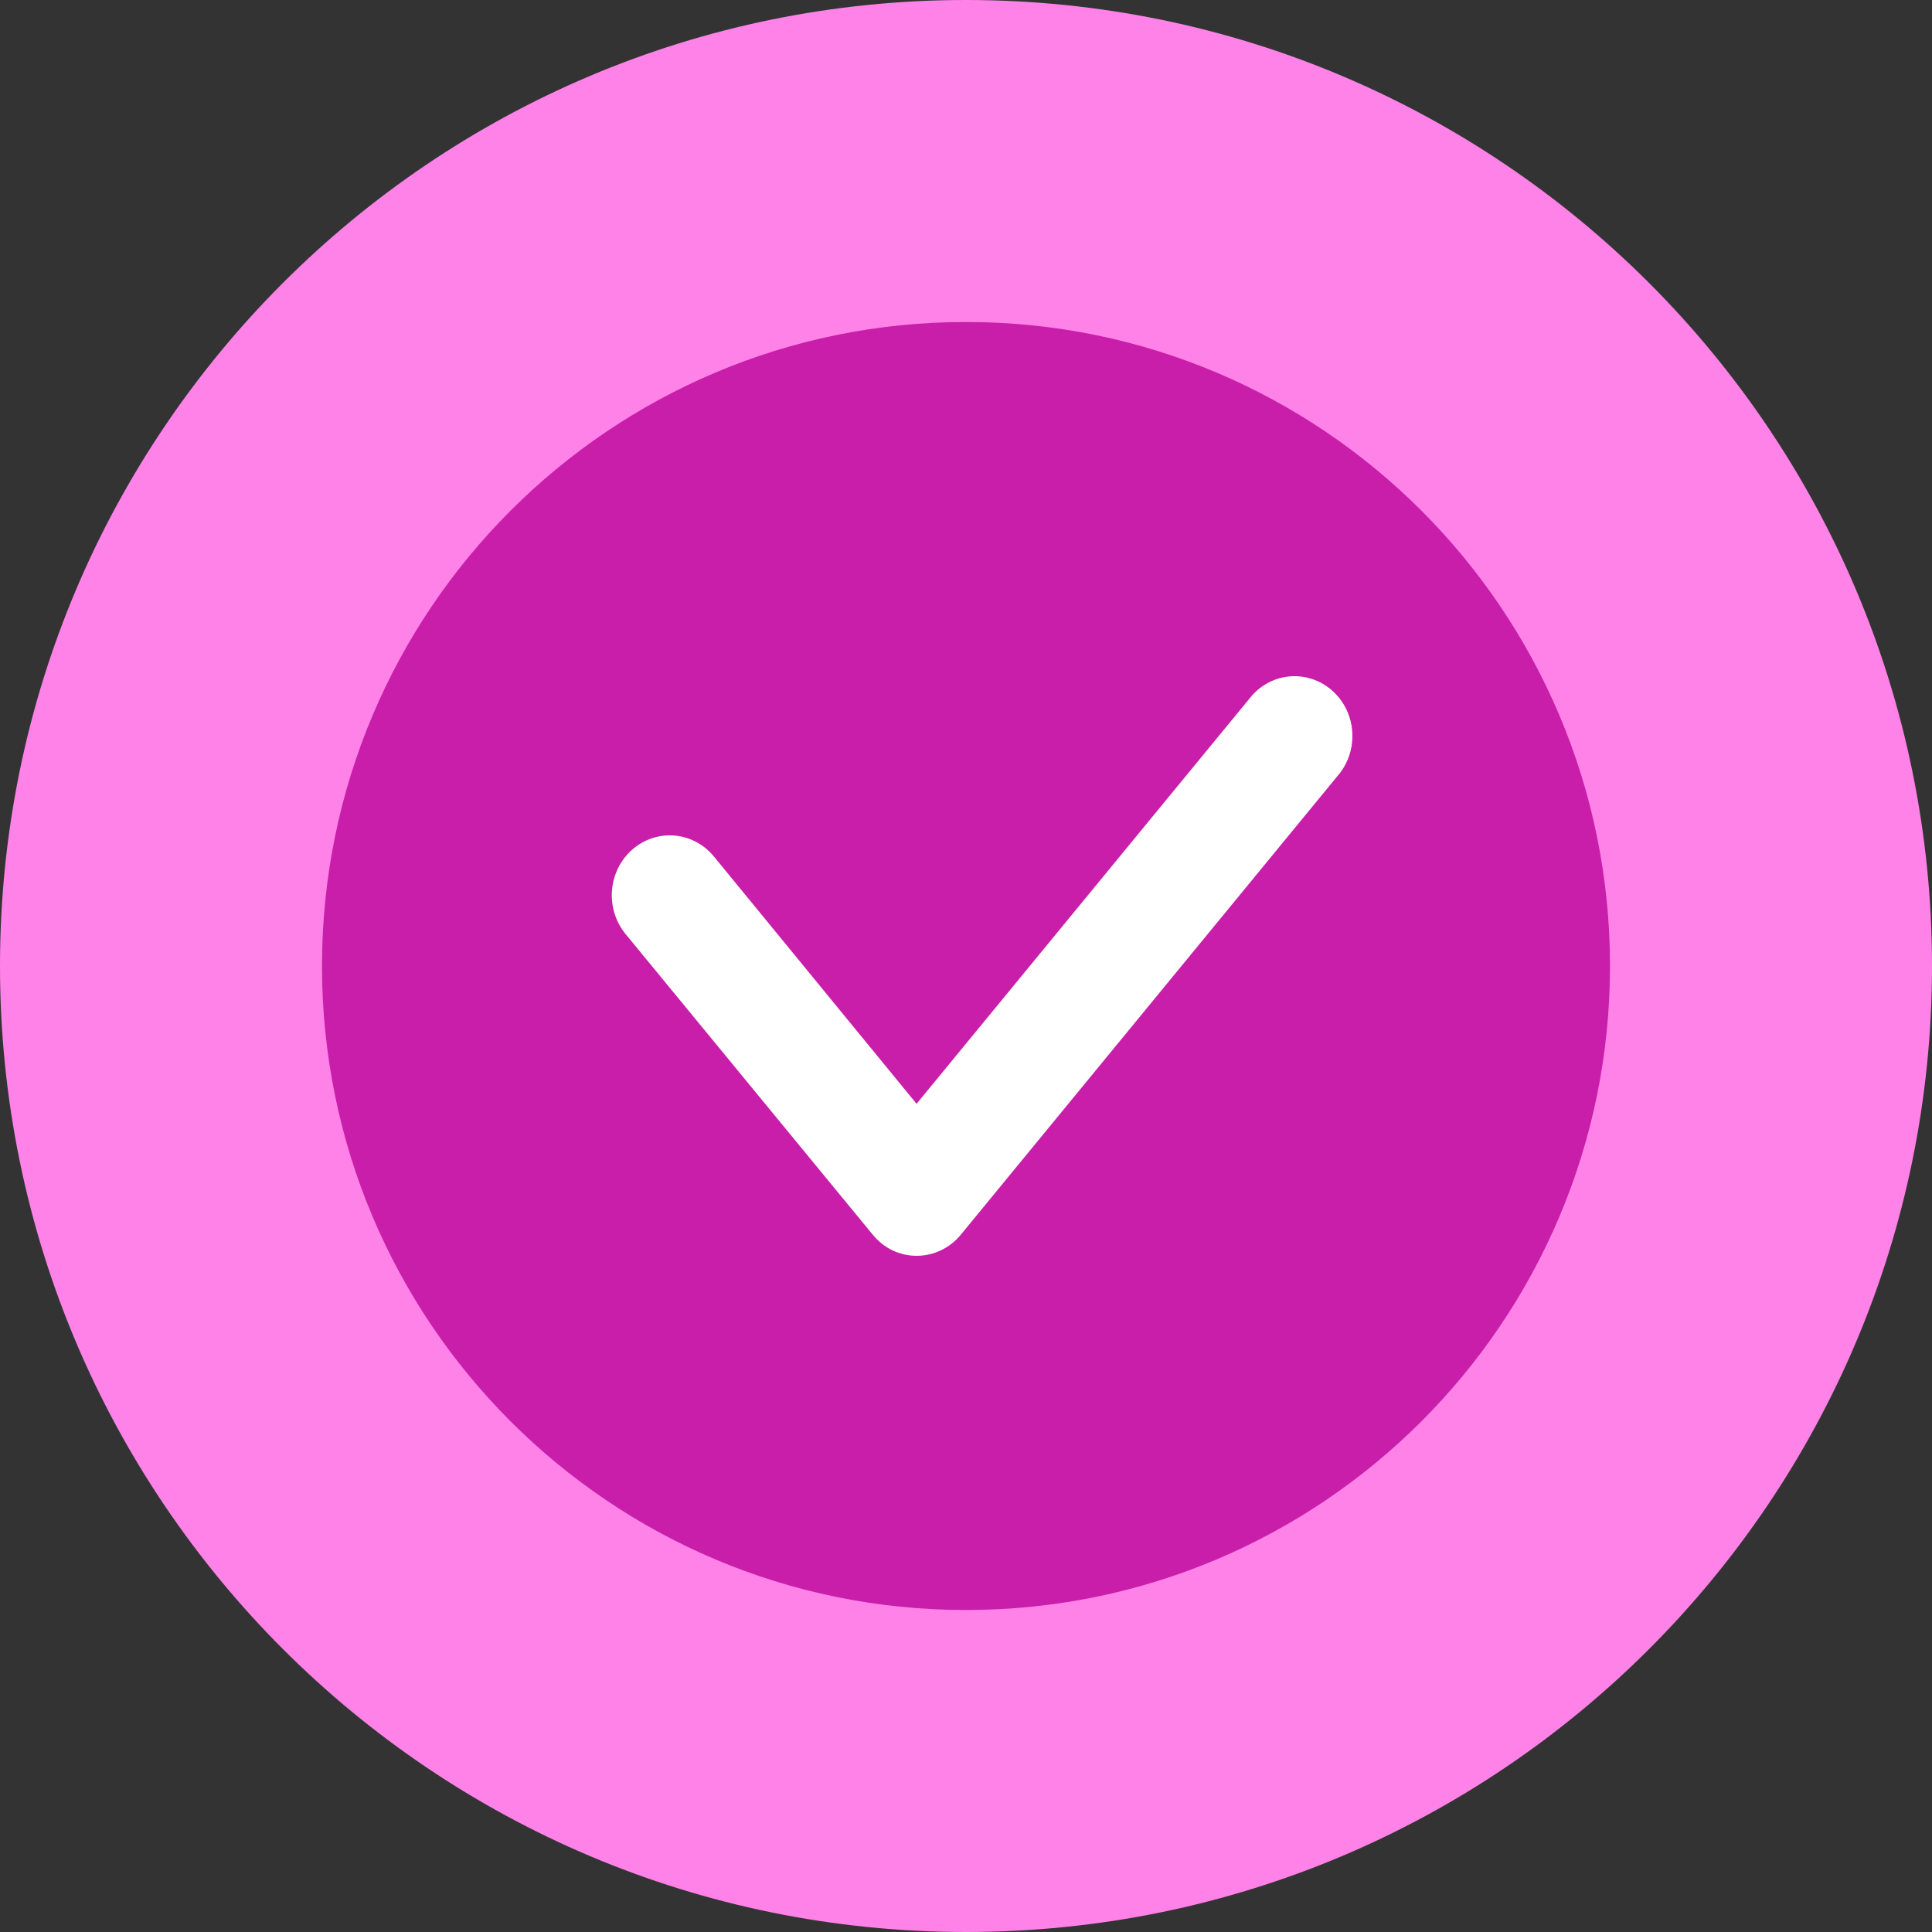
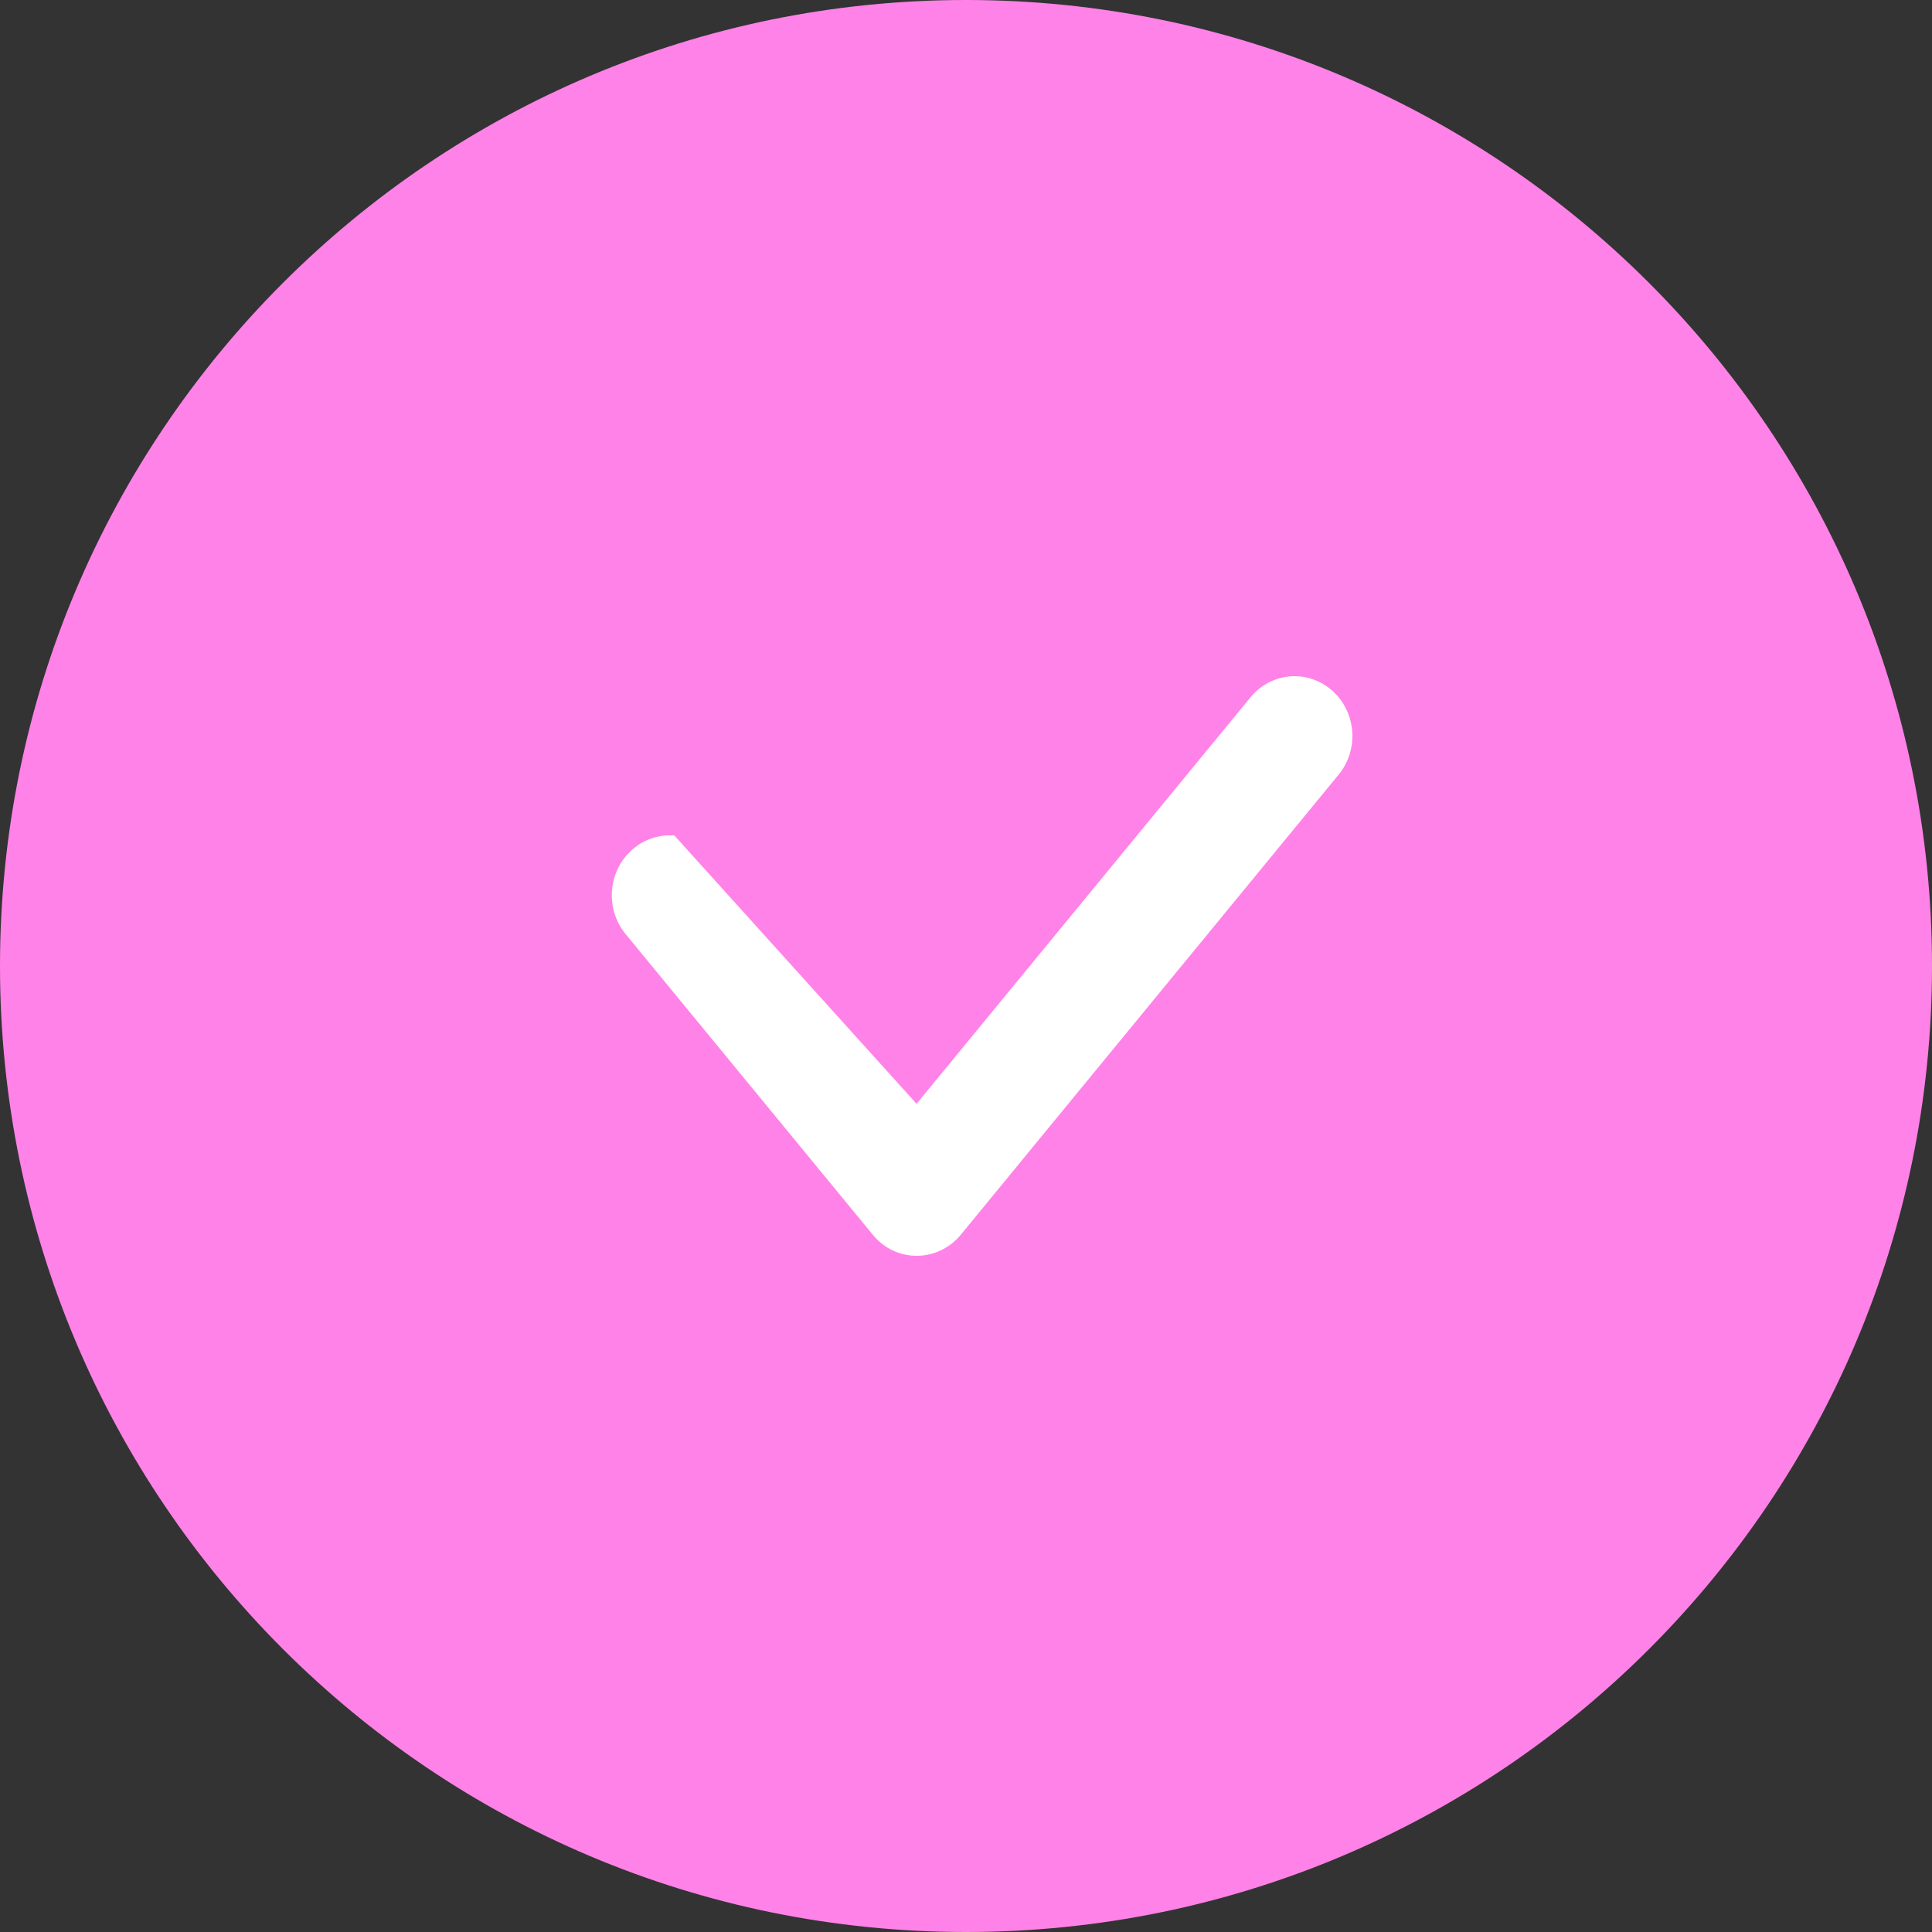
<svg xmlns="http://www.w3.org/2000/svg" width="60" height="60" viewBox="0 0 60 60" fill="none">
  <rect x="0" y="0" width="60" height="60" fill="#333333" stroke="none" />
  <g clip-path="url(#clip0_4251_4956)">
    <path d="M30 60C46.569 60 60 46.569 60 30C60 13.431 46.569 0 30 0C13.431 0 0 13.431 0 30C0 46.569 13.431 60 30 60Z" fill="#FF82E8" />
-     <path d="M30 50C41.046 50 50 41.046 50 30C50 18.954 41.046 10 30 10C18.954 10 10 18.954 10 30C10 41.046 18.954 50 30 50Z" fill="#C81EA9" />
-     <path d="M28.479 39C28.218 39.002 27.959 38.945 27.722 38.833C27.485 38.72 27.275 38.554 27.107 38.348L19.428 29.008C19.119 28.632 18.967 28.145 19.006 27.653C19.044 27.161 19.27 26.706 19.634 26.386C19.998 26.067 20.469 25.909 20.945 25.949C21.421 25.989 21.862 26.223 22.171 26.599L28.465 34.28L38.873 21.61C39.185 21.253 39.62 21.036 40.084 21.004C40.549 20.972 41.007 21.128 41.363 21.439C41.719 21.749 41.944 22.19 41.991 22.669C42.038 23.148 41.903 23.627 41.615 24.005L29.836 38.348C29.669 38.551 29.461 38.715 29.226 38.827C28.992 38.94 28.737 38.998 28.479 39Z" fill="white" />
+     <path d="M28.479 39C28.218 39.002 27.959 38.945 27.722 38.833C27.485 38.72 27.275 38.554 27.107 38.348L19.428 29.008C19.119 28.632 18.967 28.145 19.006 27.653C19.044 27.161 19.27 26.706 19.634 26.386C19.998 26.067 20.469 25.909 20.945 25.949L28.465 34.28L38.873 21.61C39.185 21.253 39.62 21.036 40.084 21.004C40.549 20.972 41.007 21.128 41.363 21.439C41.719 21.749 41.944 22.19 41.991 22.669C42.038 23.148 41.903 23.627 41.615 24.005L29.836 38.348C29.669 38.551 29.461 38.715 29.226 38.827C28.992 38.94 28.737 38.998 28.479 39Z" fill="white" />
  </g>
  <defs>
    <clipPath id="clip0_4251_4956">
      <rect width="60" height="60" fill="white" />
    </clipPath>
  </defs>
</svg>